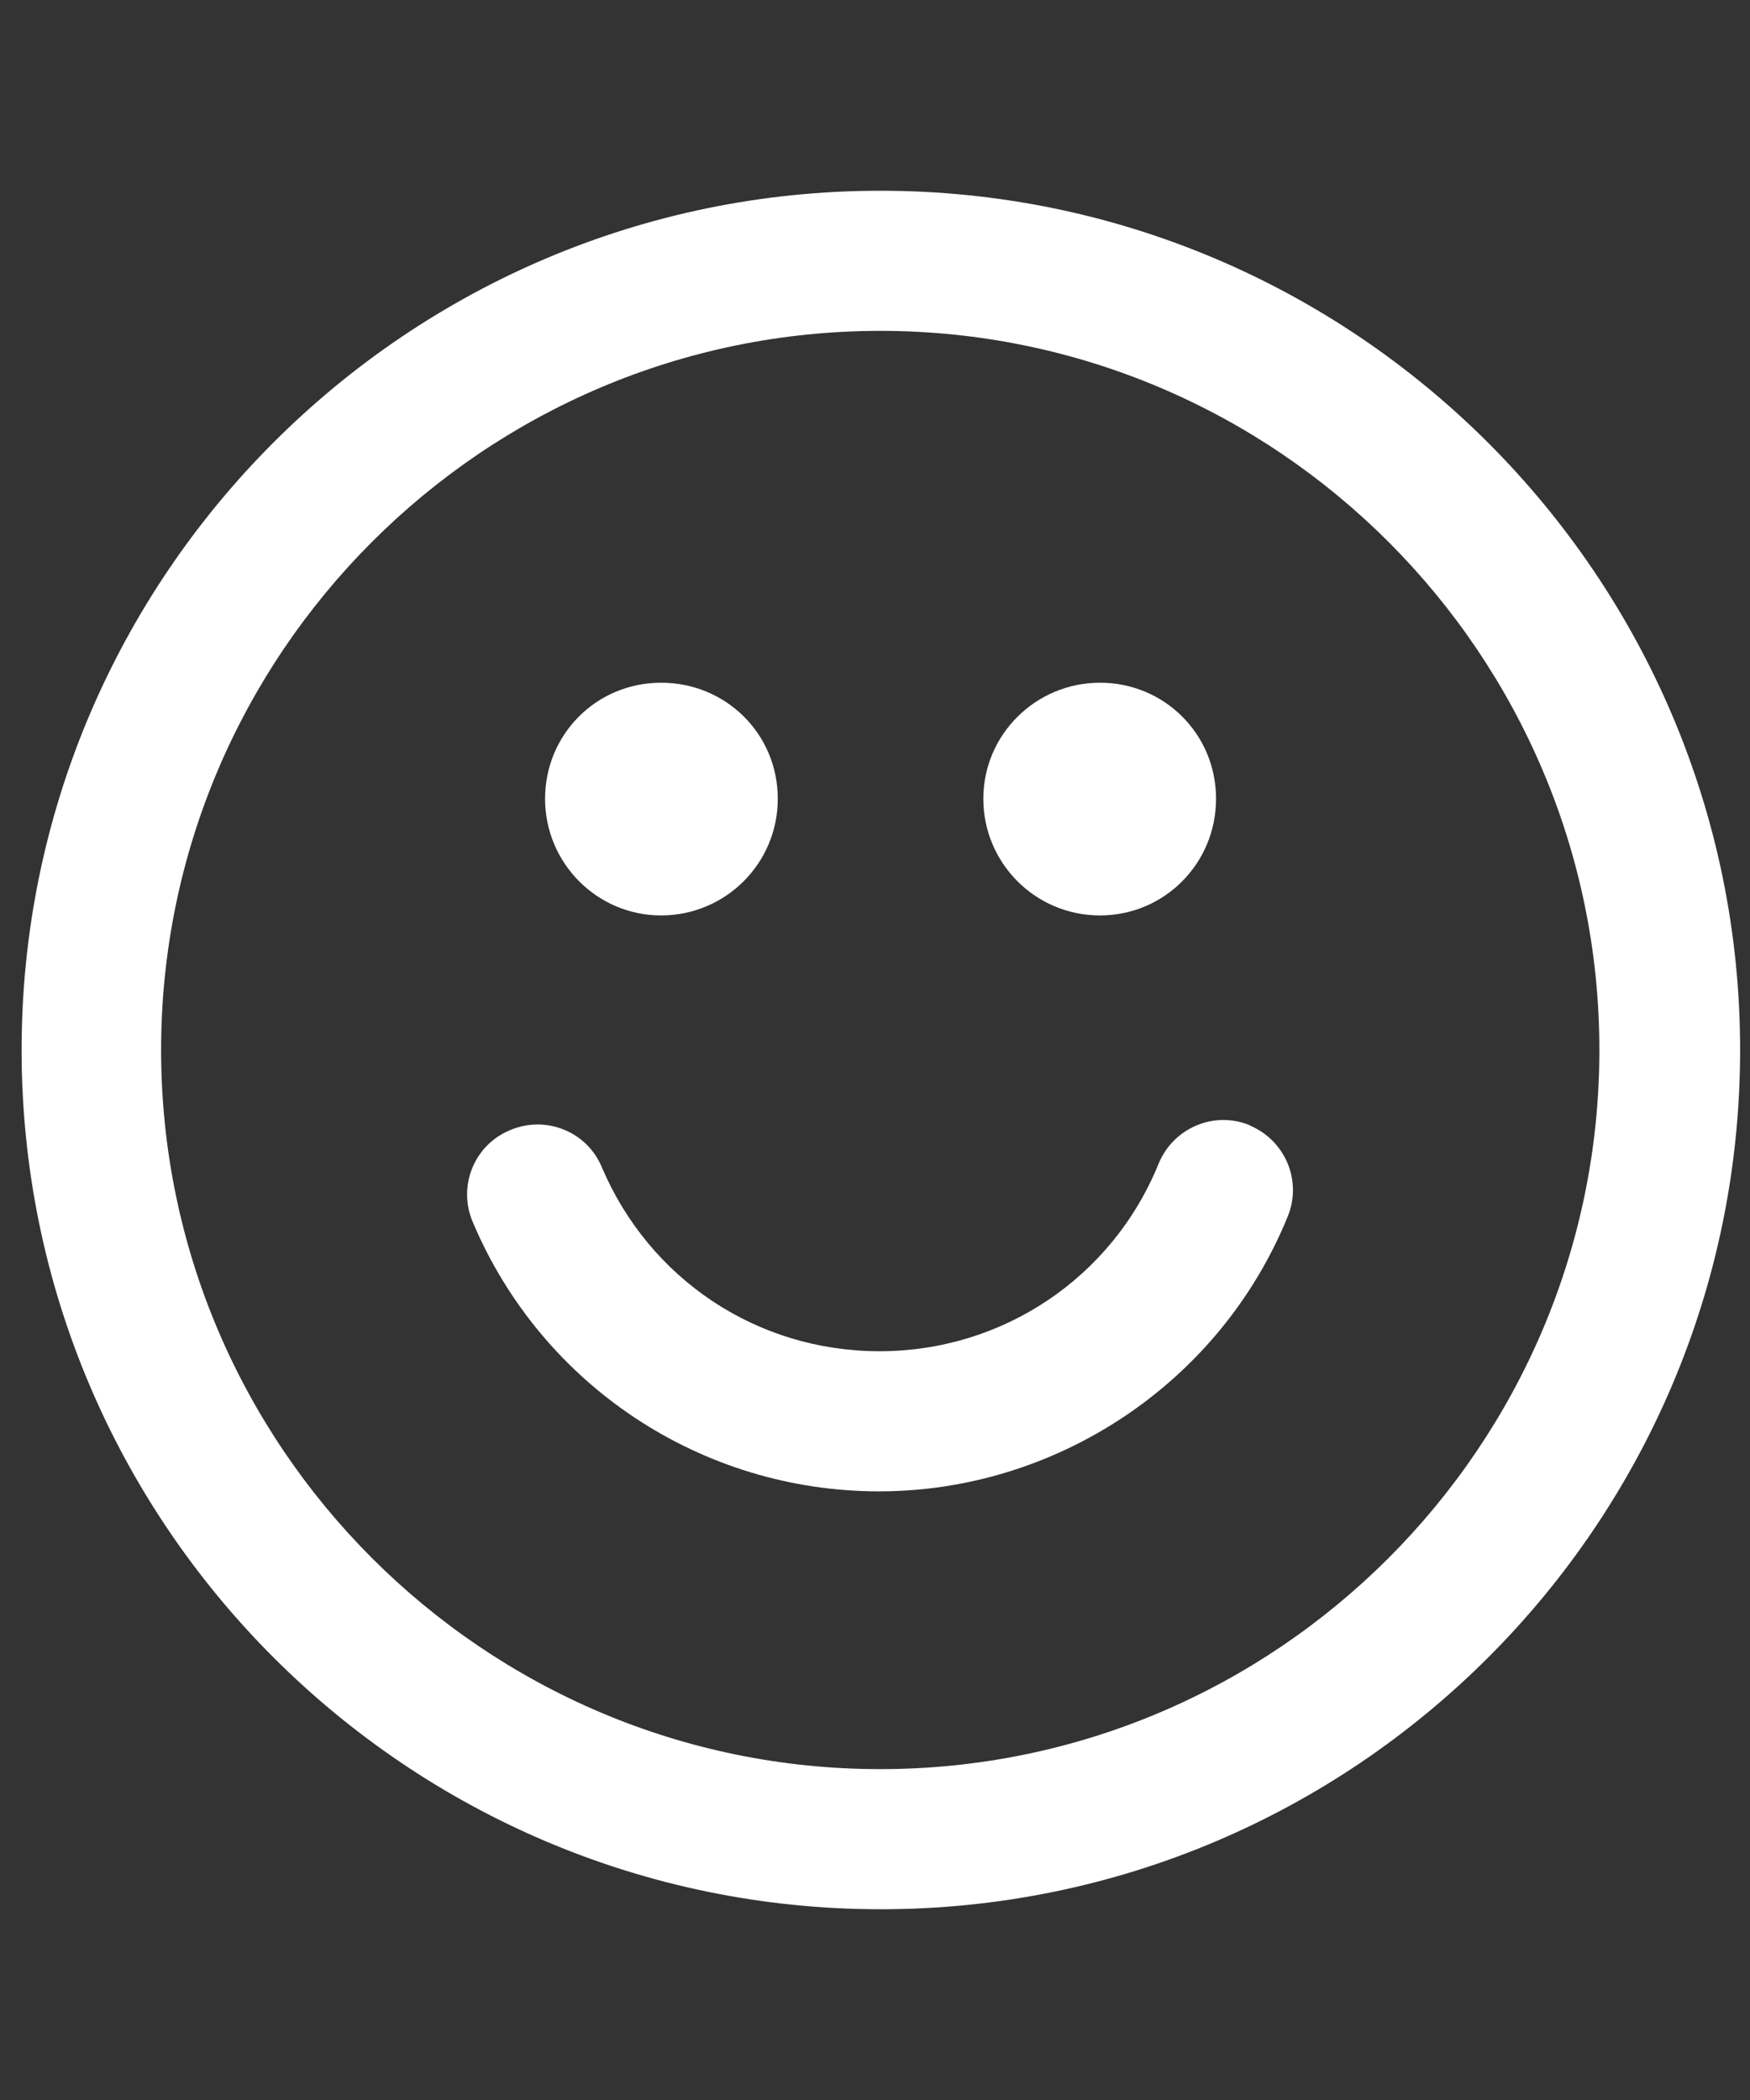
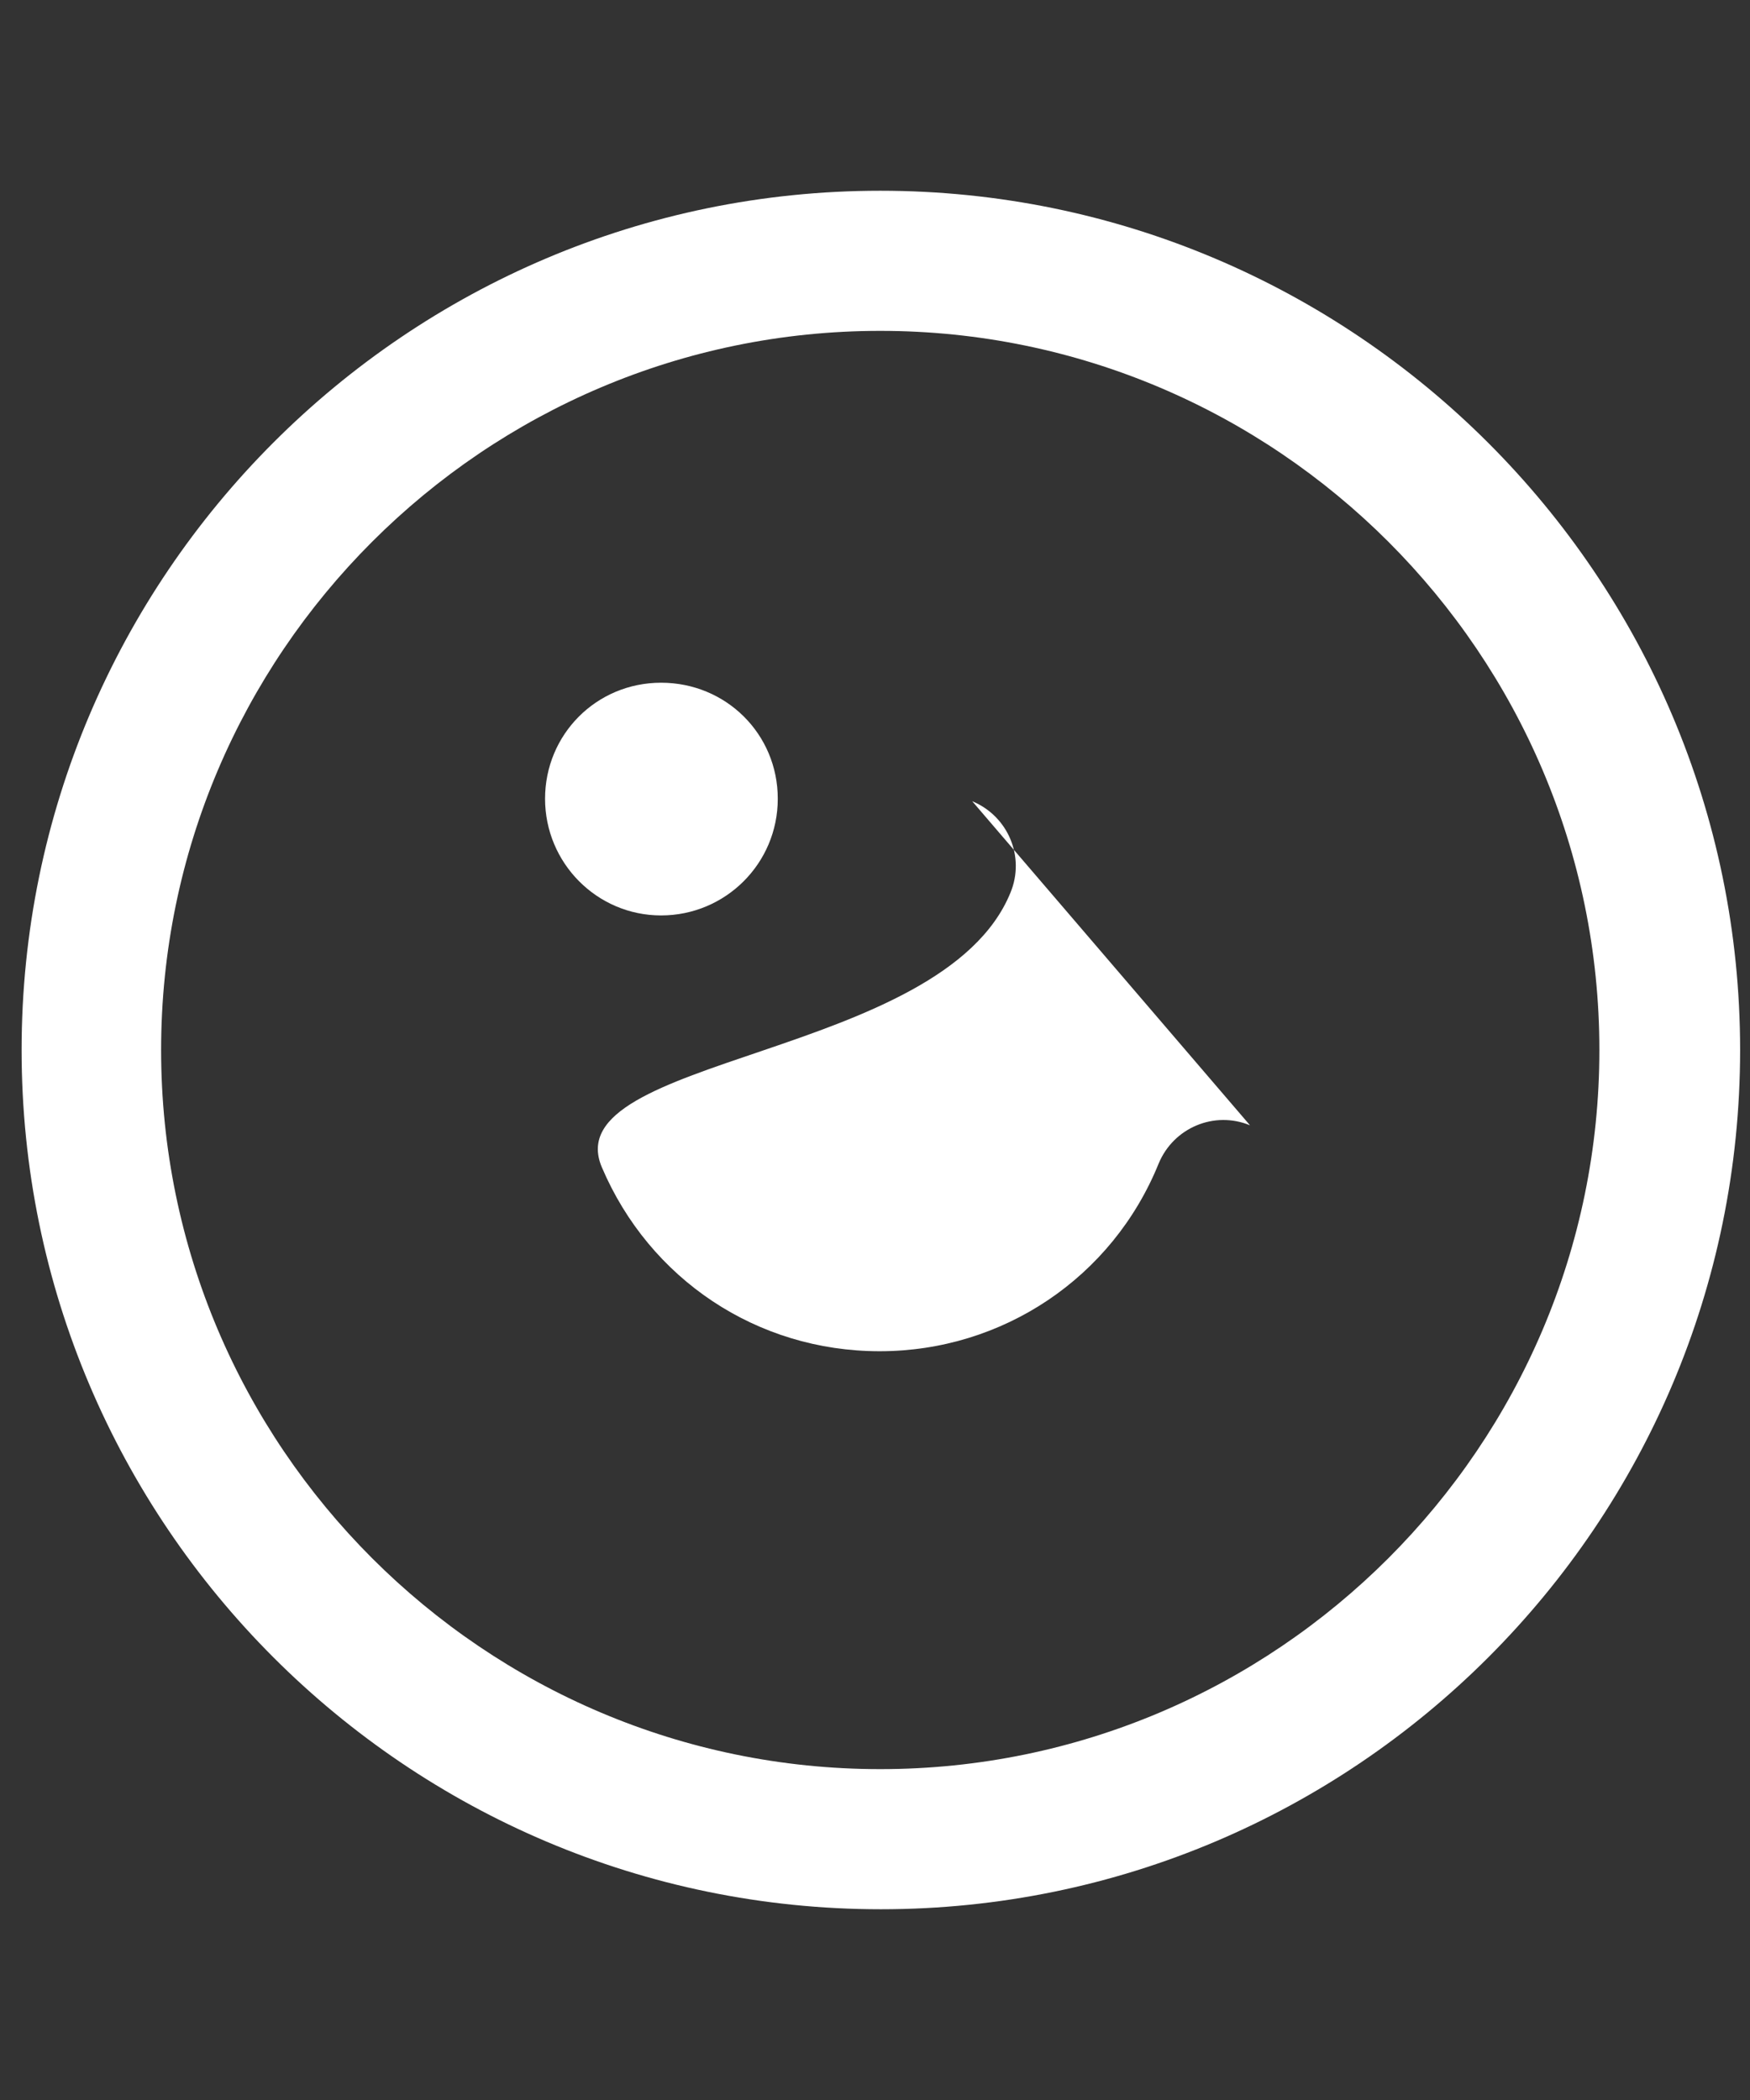
<svg xmlns="http://www.w3.org/2000/svg" id="Layer_1" viewBox="0 0 28.35 34.02">
  <rect x="0" y="0" width="28.35" height="34.02" fill="#333333" stroke="none" />
  <defs>
    <style>.cls-1{fill:#fff;}</style>
  </defs>
  <path class="cls-1" d="M14.26,3.09C6.59,3.09.35,9.33.35,17.01s6.24,13.92,13.92,13.92,13.92-6.24,13.92-13.92S21.94,3.09,14.26,3.09ZM14.26,28.66c-6.42,0-11.65-5.23-11.65-11.65S7.84,5.36,14.26,5.36s11.65,5.23,11.65,11.65-5.23,11.65-11.65,11.65Z" />
  <path class="cls-1" d="M10.71,14.83c1.04,0,1.89-.84,1.89-1.89s-.84-1.88-1.89-1.88-1.88.84-1.88,1.88.84,1.89,1.88,1.89Z" />
-   <path class="cls-1" d="M17.82,14.83c1.04,0,1.88-.84,1.88-1.89s-.84-1.88-1.88-1.88-1.89.84-1.89,1.88.84,1.89,1.89,1.89Z" />
-   <path class="cls-1" d="M20.25,18.23c-.58-.24-1.24.04-1.48.62-.75,1.85-2.53,3.04-4.52,3.04s-3.73-1.17-4.5-2.98c-.24-.58-.91-.85-1.49-.6-.58.24-.85.91-.6,1.49,1.12,2.65,3.71,4.36,6.58,4.36s5.52-1.75,6.62-4.45c.24-.58-.04-1.24-.62-1.48Z" />
+   <path class="cls-1" d="M20.25,18.23c-.58-.24-1.24.04-1.48.62-.75,1.85-2.53,3.04-4.52,3.04s-3.73-1.17-4.5-2.98s5.52-1.75,6.62-4.45c.24-.58-.04-1.24-.62-1.48Z" />
</svg>